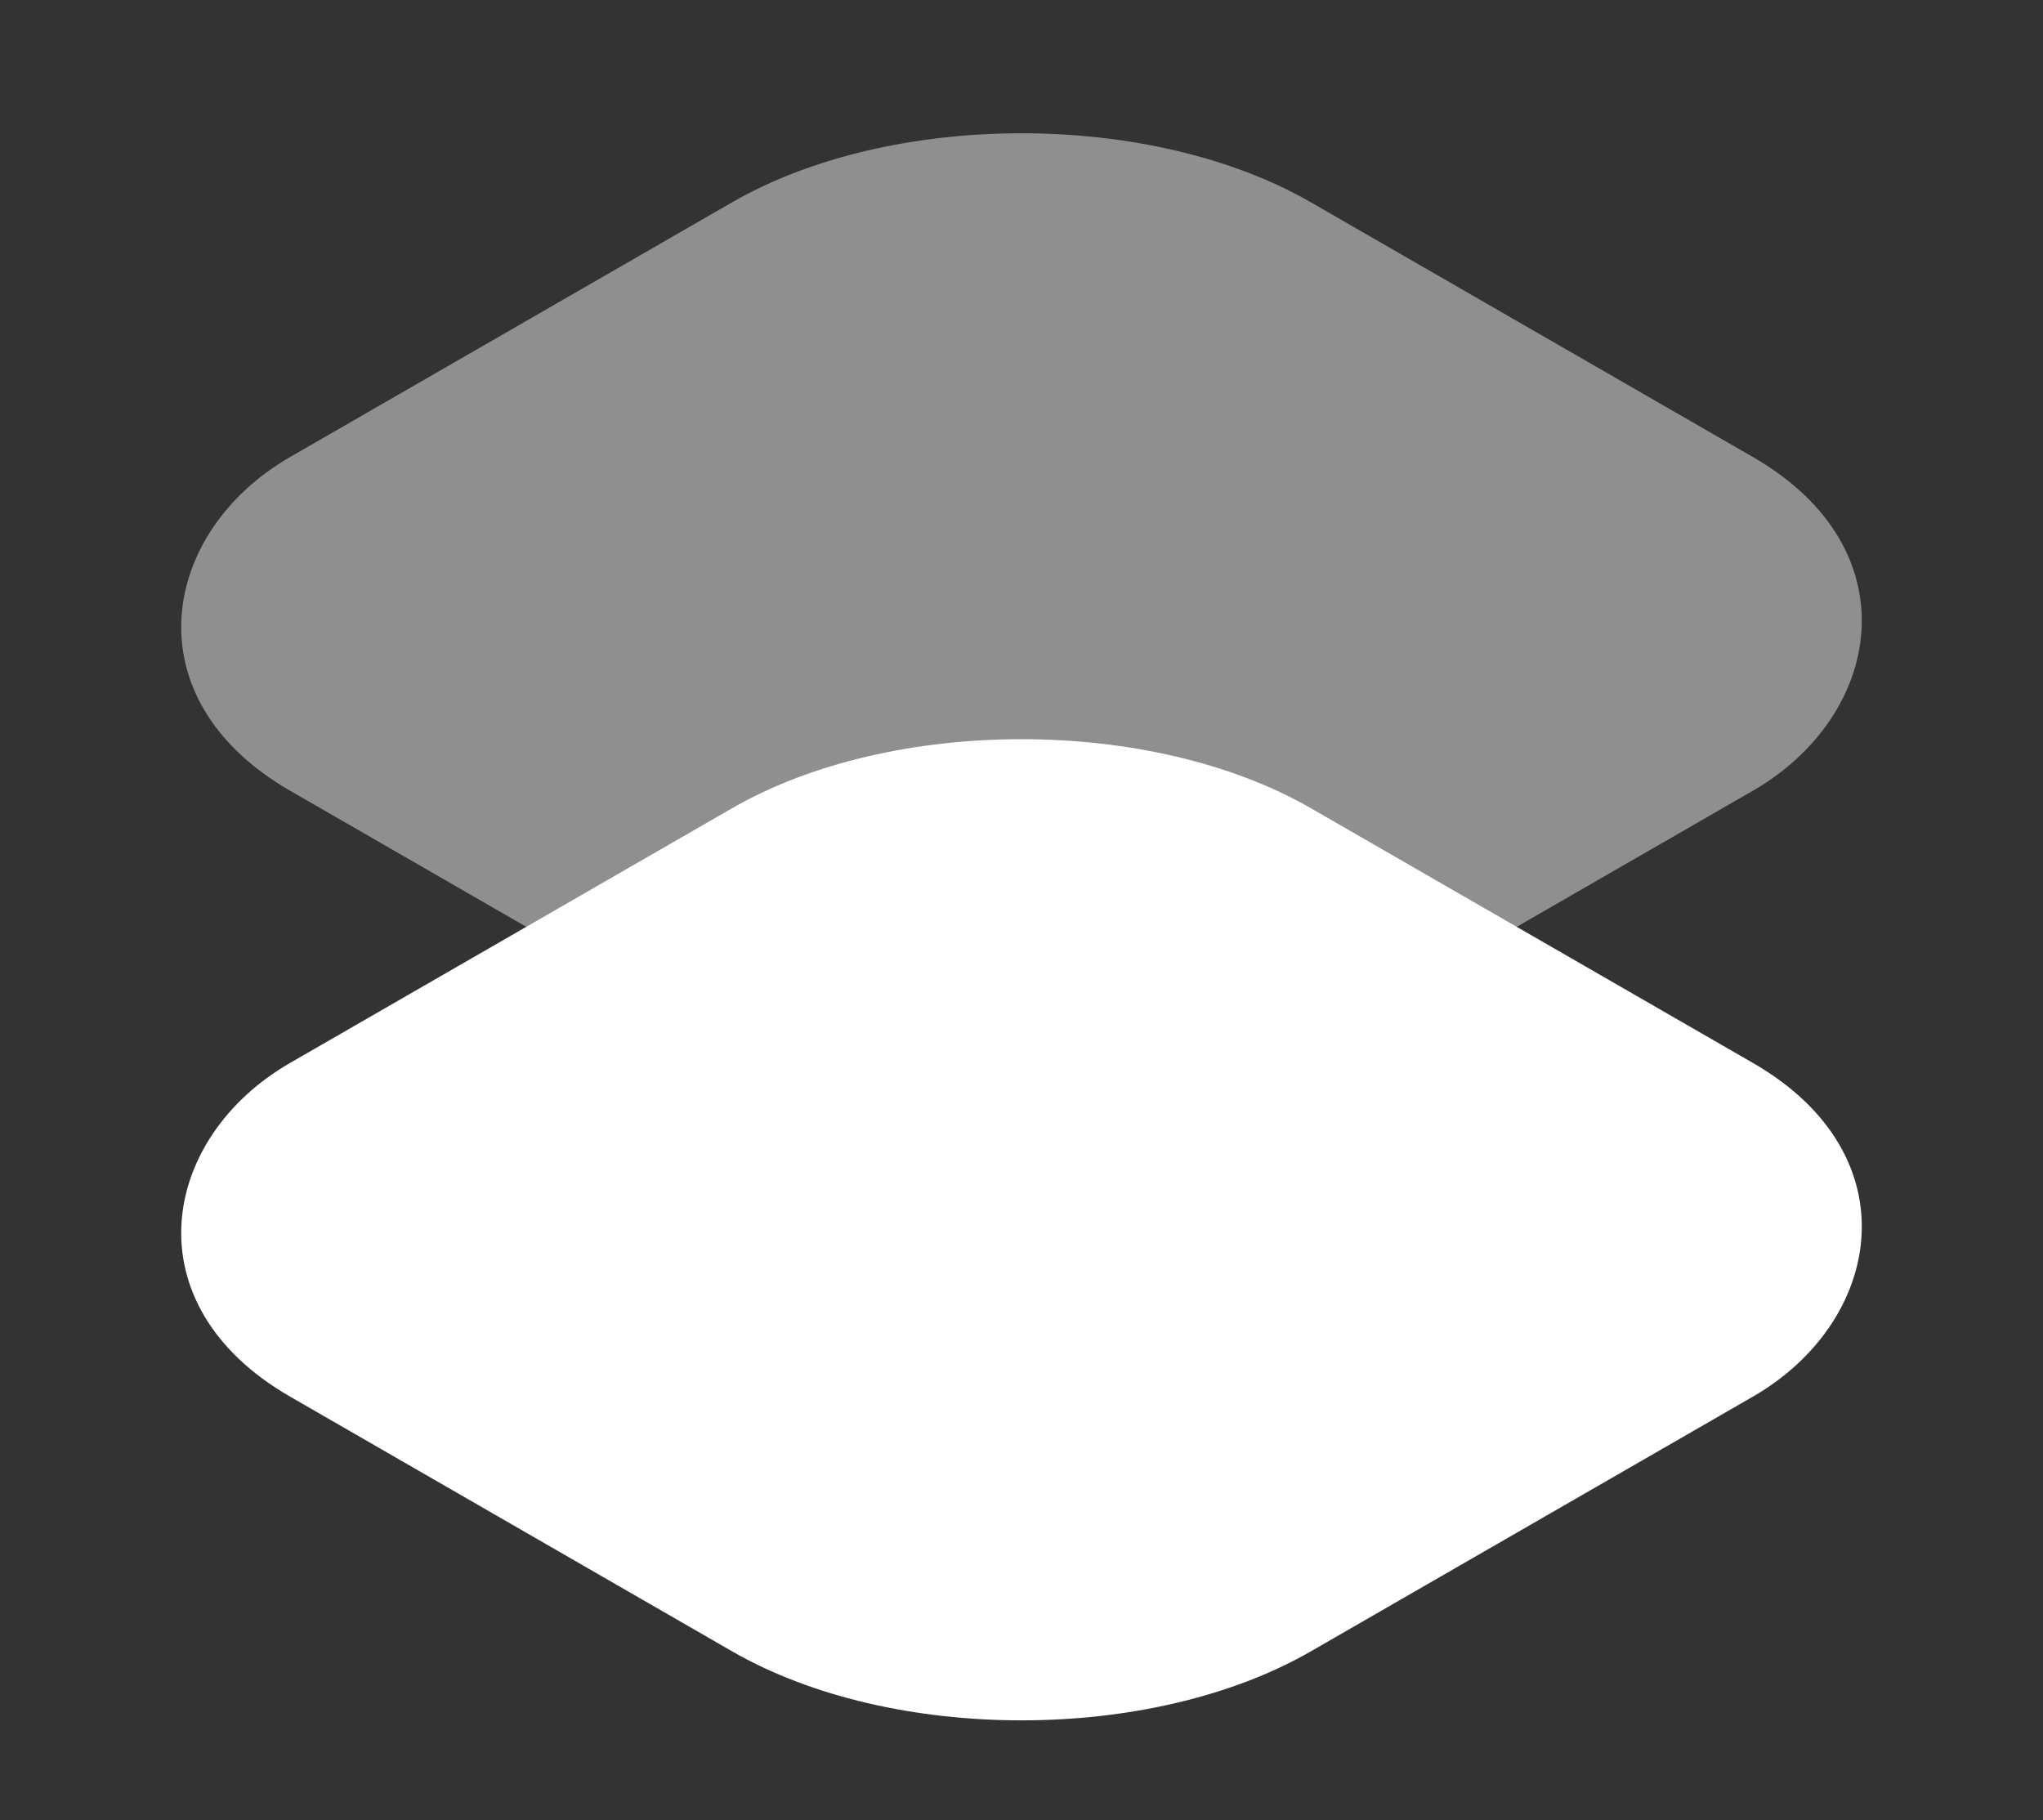
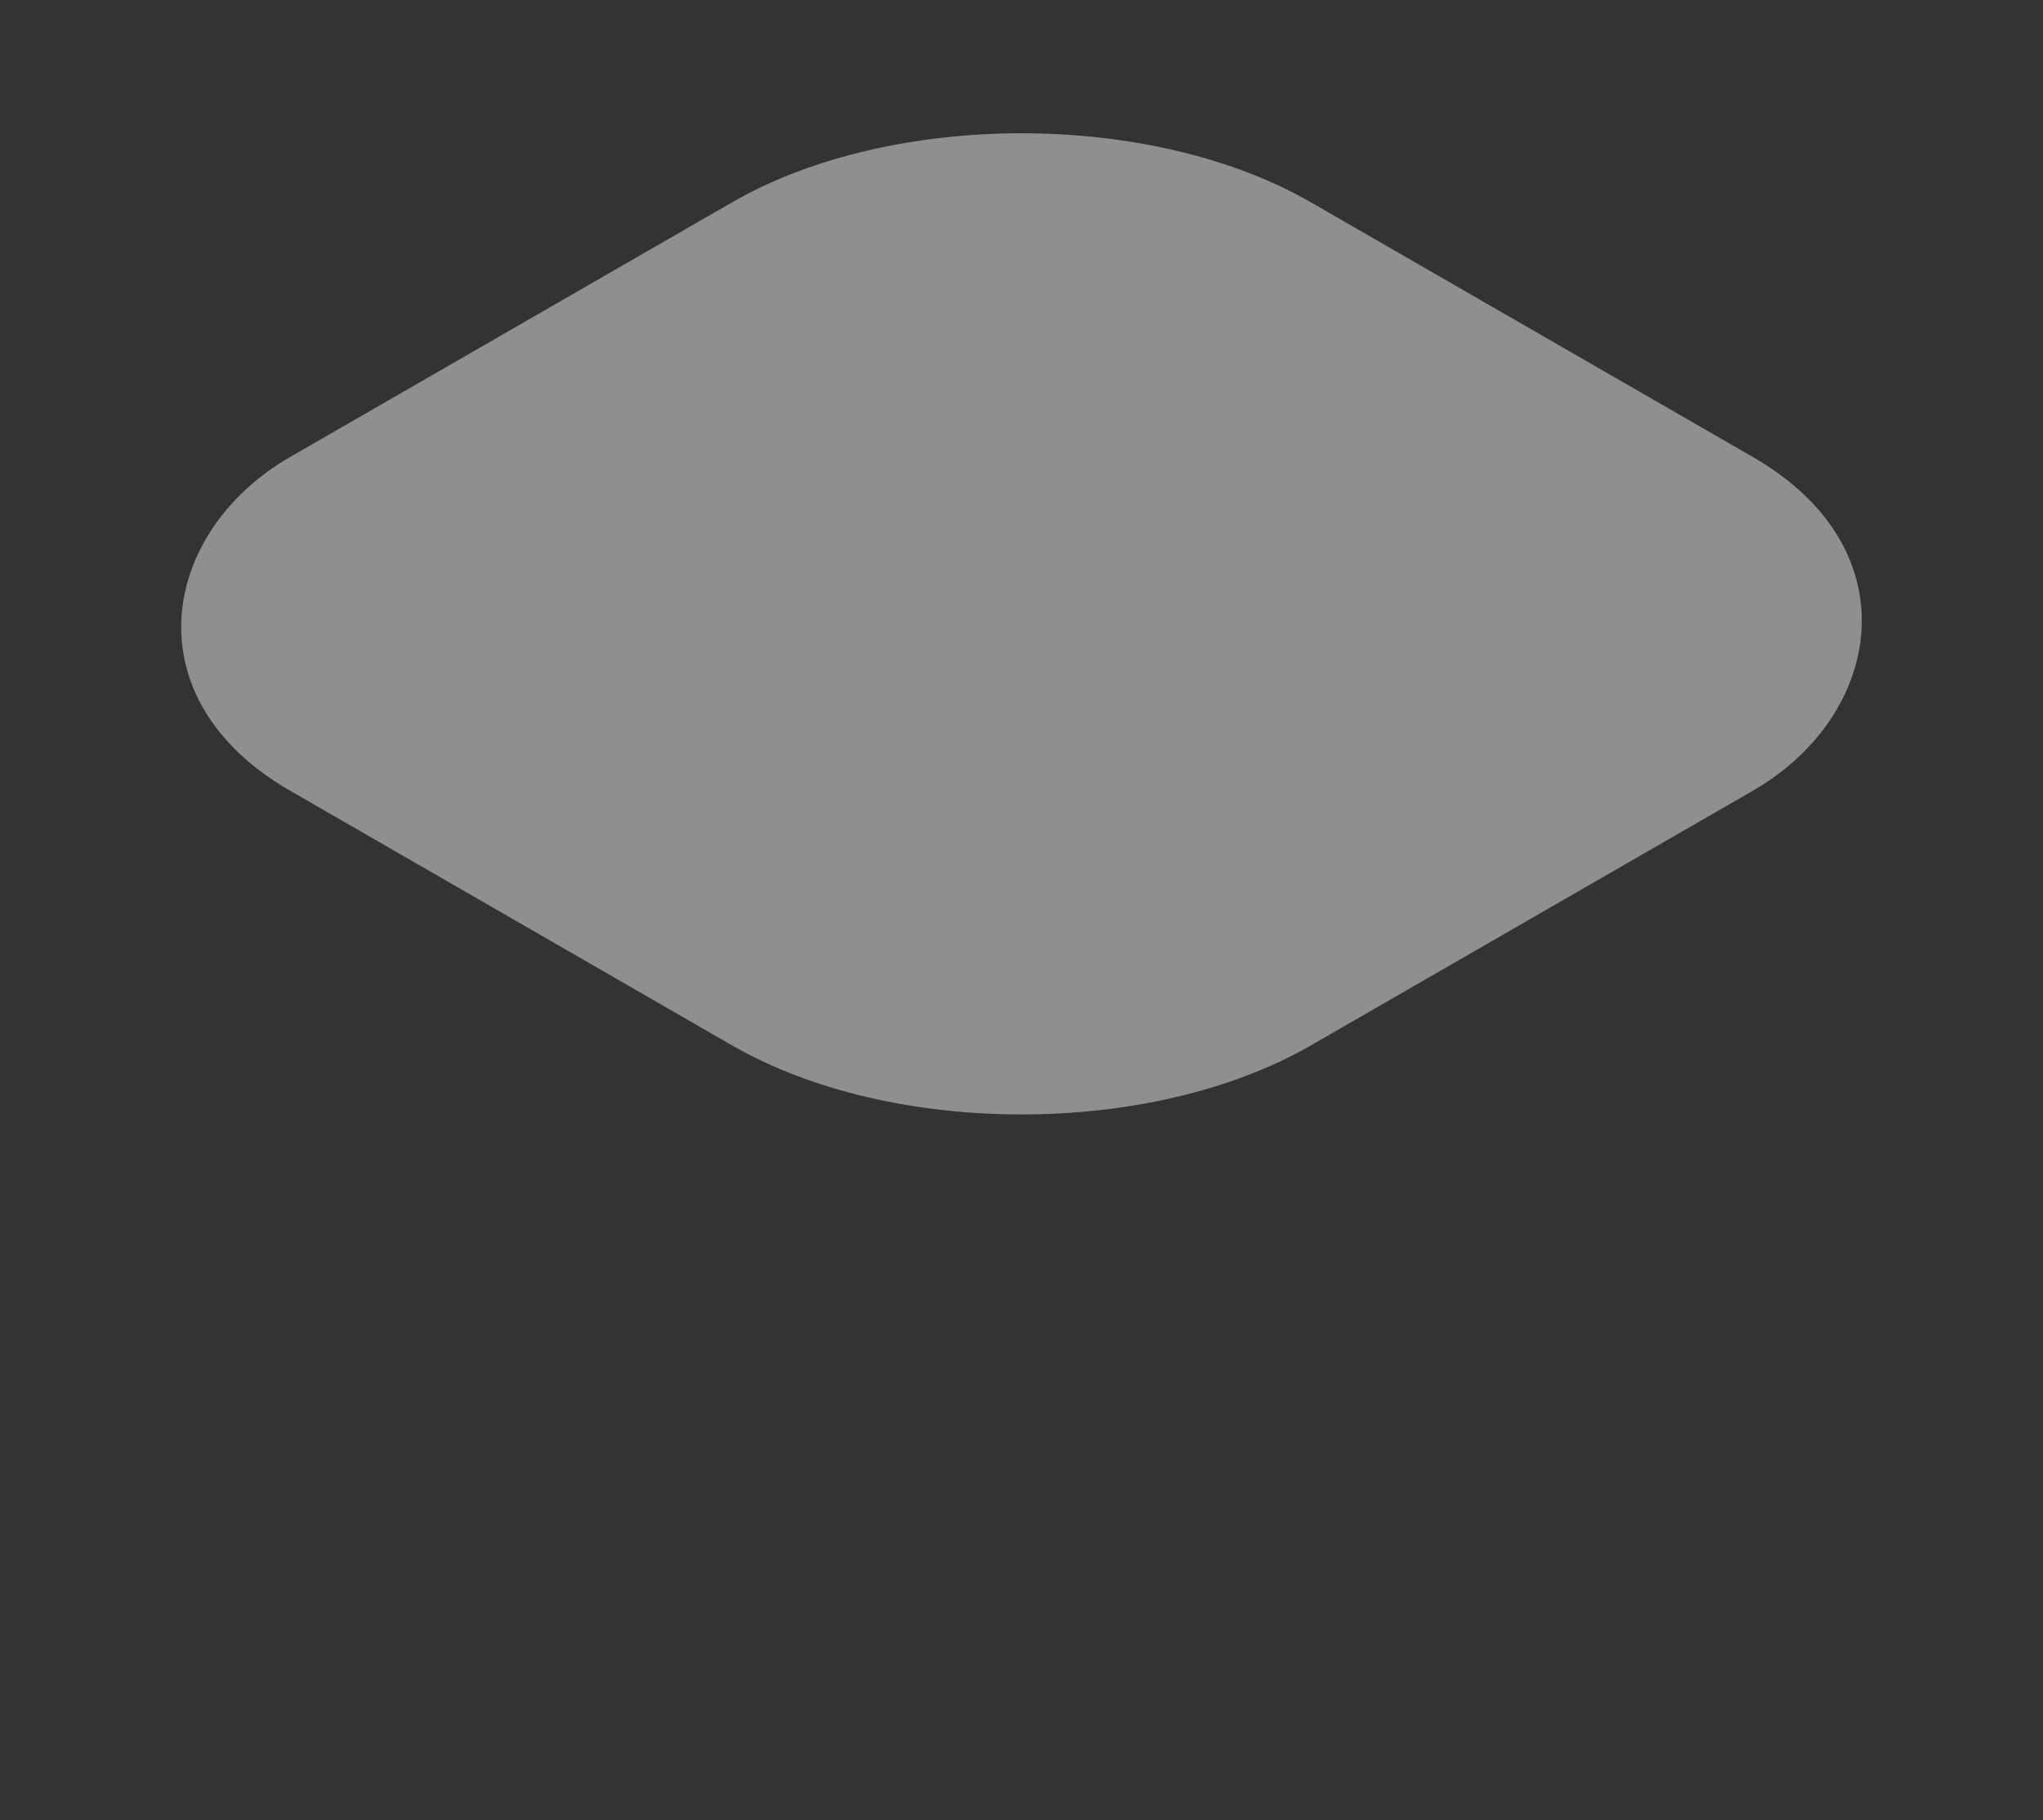
<svg xmlns="http://www.w3.org/2000/svg" width="55" height="49" viewBox="0 0 55 49" fill="none">
  <rect x="0" y="0" width="55" height="49" fill="#333333" stroke="none" />
-   <rect width="31.738" height="31.738" rx="9" transform="matrix(0.866 0.499 -0.866 0.499 27.5 17.268)" fill="white" />
  <rect opacity="0.45" width="31.738" height="31.738" rx="9" transform="matrix(0.866 0.499 -0.866 0.499 27.5 0.957)" fill="white" />
</svg>